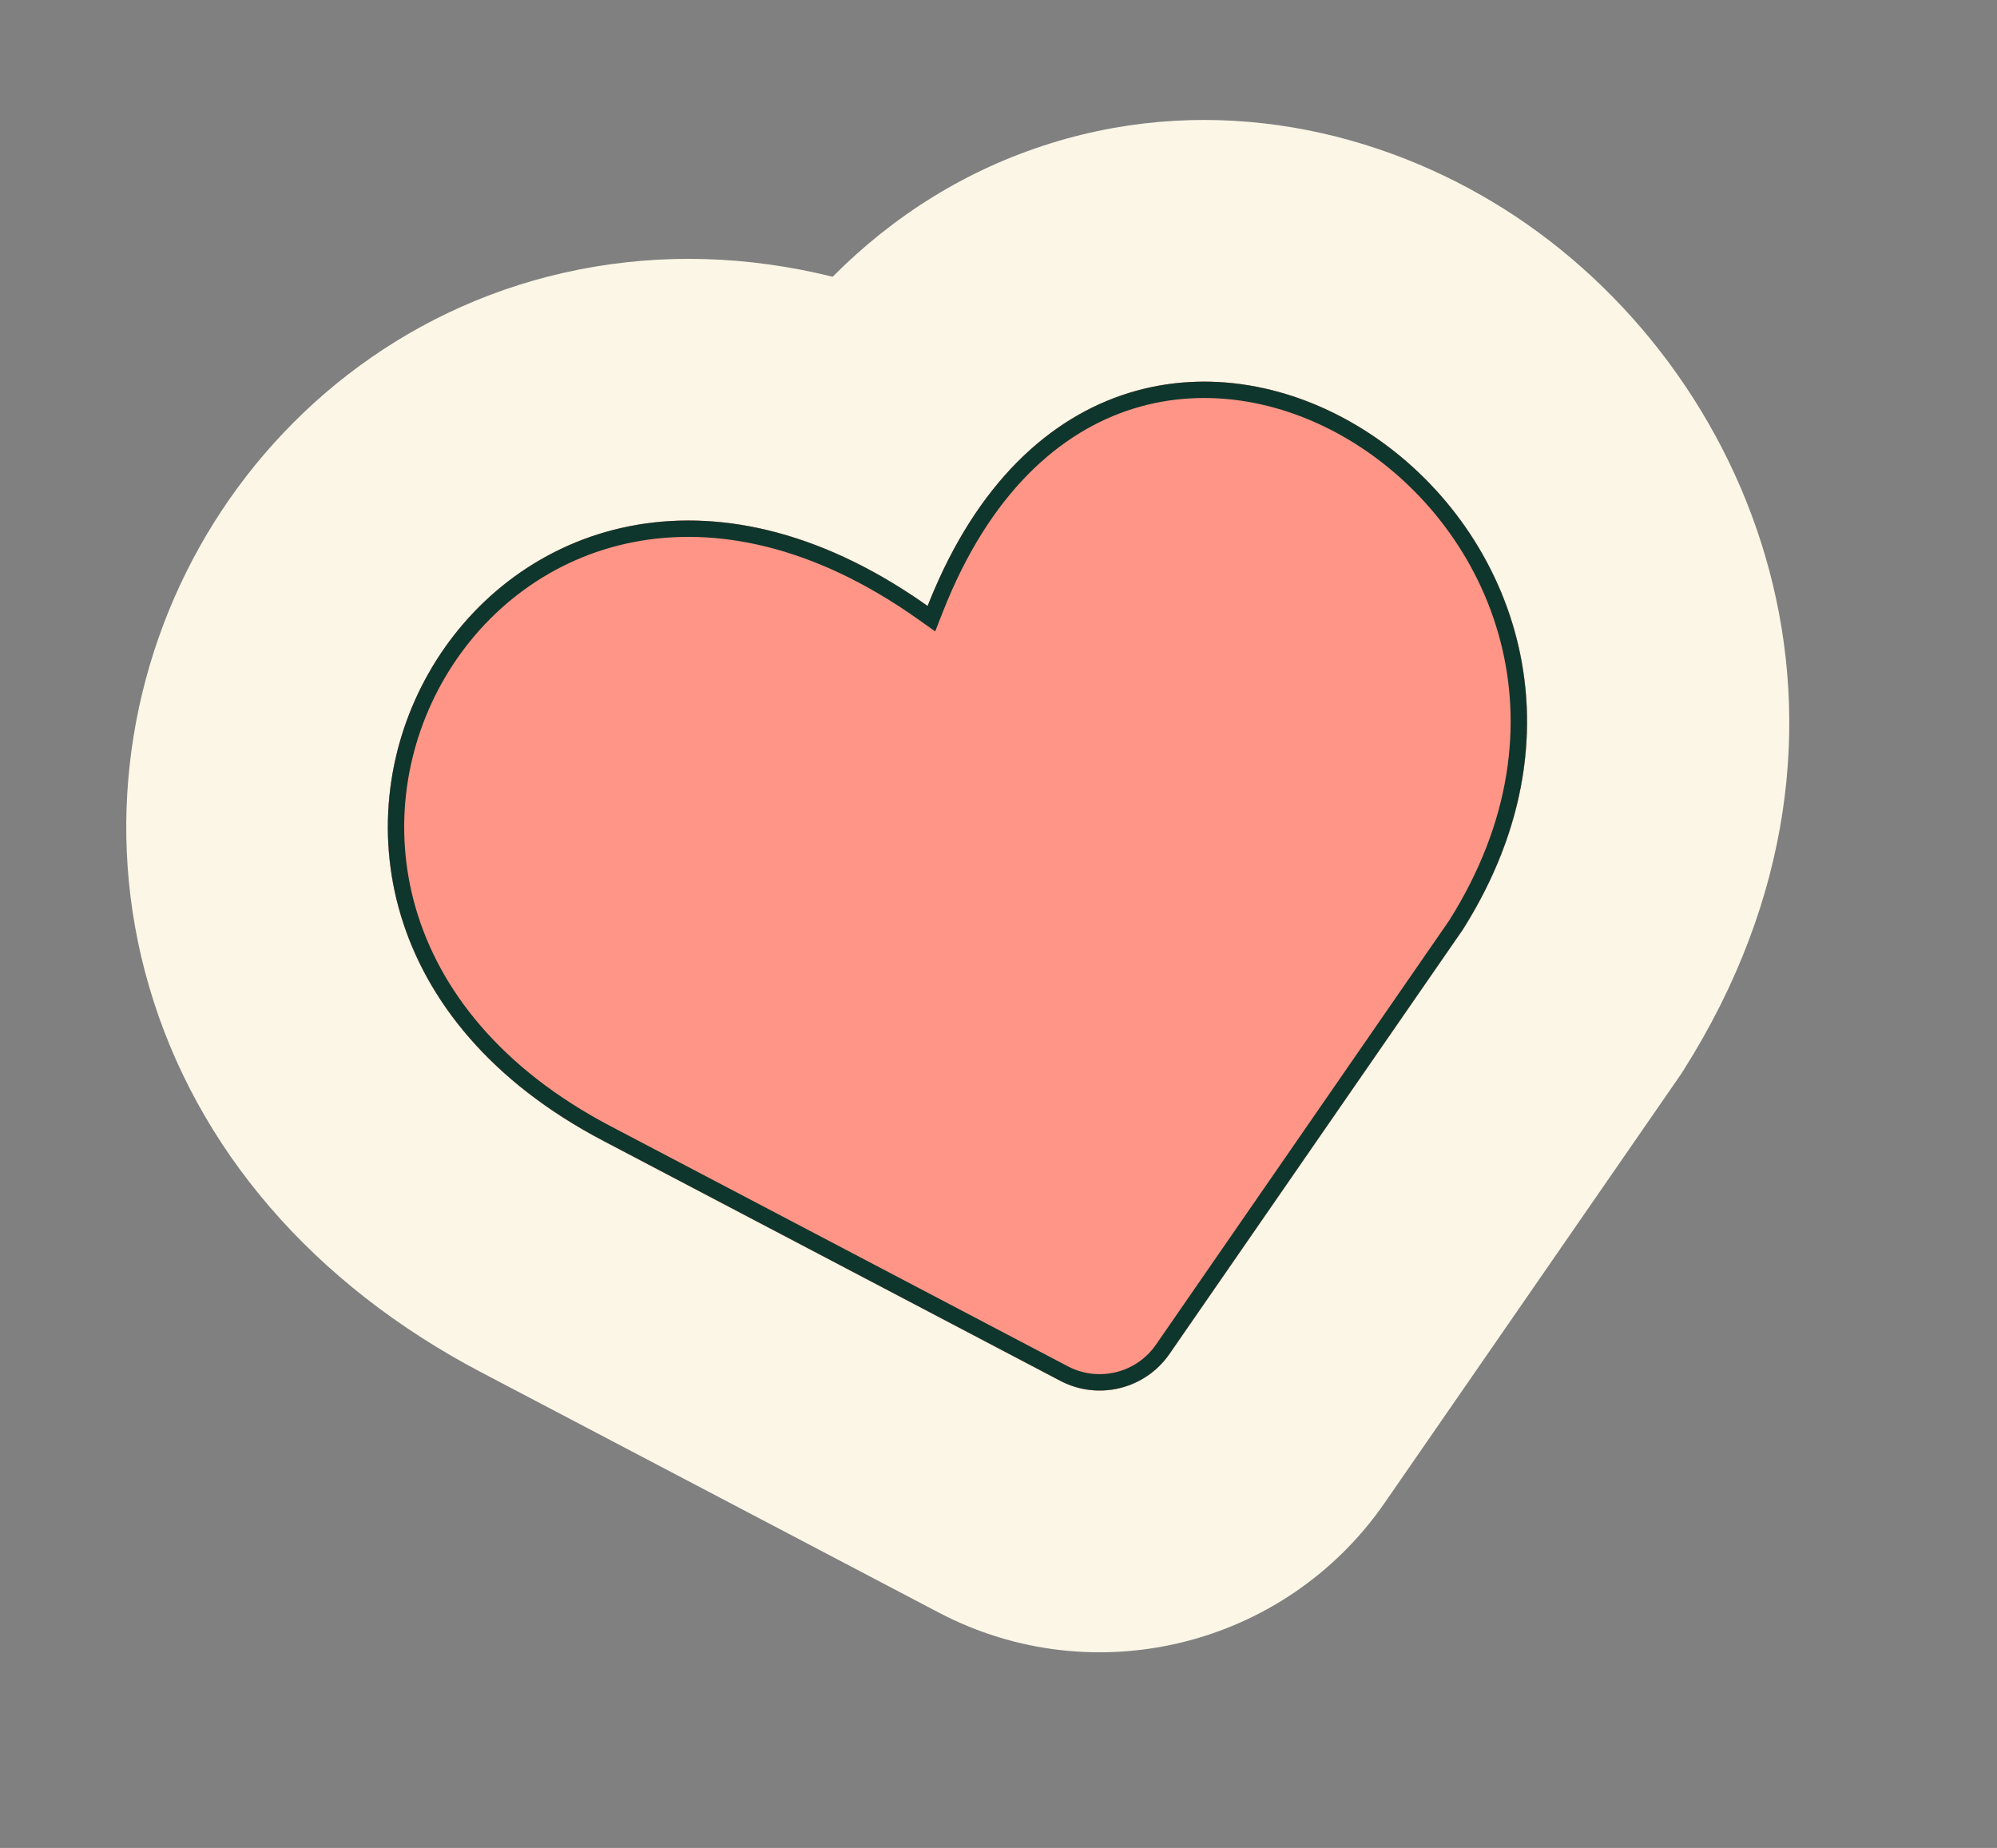
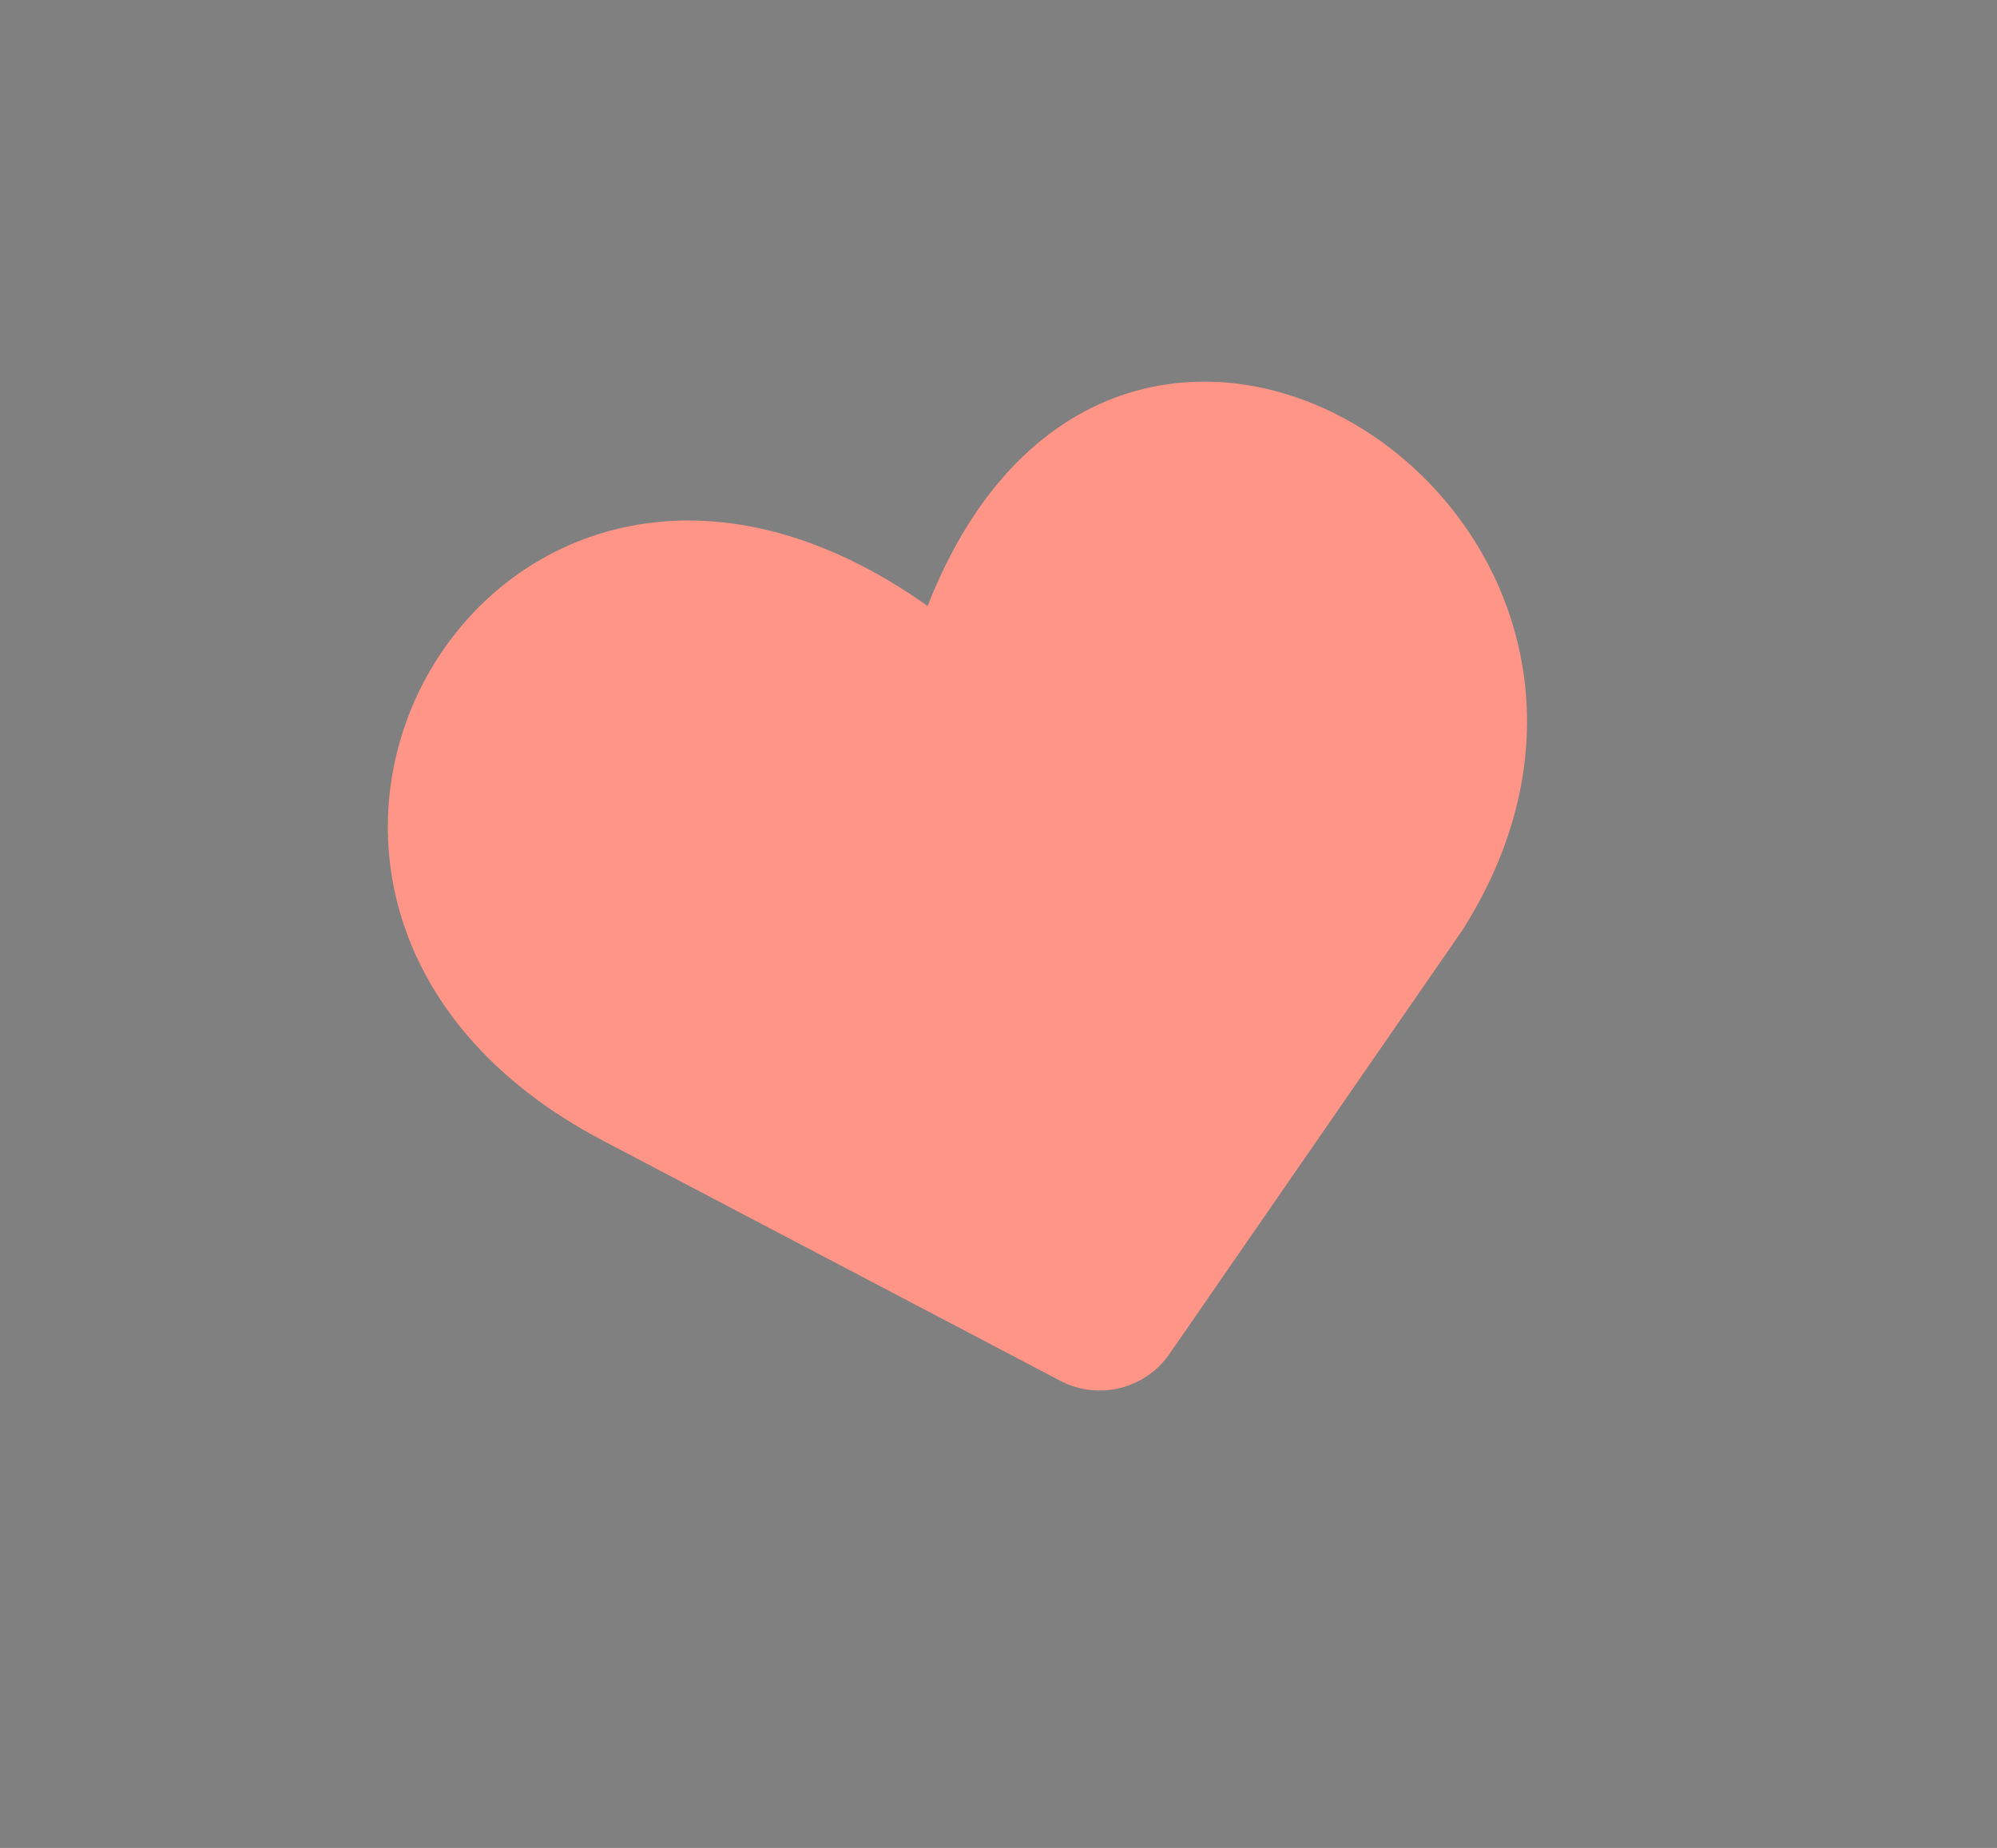
<svg xmlns="http://www.w3.org/2000/svg" width="147" height="136" viewBox="0 0 147 136" fill="none">
  <rect x="0" y="0" width="147" height="136" fill="#808080" stroke="none" />
-   <path d="M107.679 68.409L86.082 99.644C84.29 102.237 80.838 103.086 78.048 101.62L44.426 83.968C10.742 66.339 36.372 21.969 68.281 44.597C82.355 8.755 126.866 38.032 107.679 68.409Z" fill="#FF9999" />
-   <path fill-rule="evenodd" clip-rule="evenodd" d="M123.751 79.037L101.931 110.596C101.929 110.598 101.928 110.6 101.927 110.602C94.6 121.201 80.508 124.668 69.1 118.677C69.098 118.676 69.096 118.675 69.094 118.674L35.5 101.036C35.496 101.035 35.493 101.033 35.489 101.031C23.065 94.525 14.464 84.551 10.974 72.601C7.562 60.918 9.535 48.949 15.181 39.395C20.838 29.821 30.462 22.232 42.639 19.834C48.817 18.618 55.109 18.835 61.291 20.368C65.777 15.857 71.16 12.47 77.355 10.543C89.533 6.753 101.632 9.631 110.754 15.402C129.133 27.031 139.903 53.467 123.965 78.699L123.751 79.037ZM77.282 31.917C73.739 34.574 70.6 38.708 68.286 44.603C62.717 40.654 57.339 38.746 52.435 38.38C29.237 36.648 16.625 69.422 44.43 83.974L78.052 101.626C80.843 103.092 84.295 102.243 86.086 99.65L107.683 68.415C123.714 43.035 95.278 18.422 77.282 31.917Z" fill="#FBF6E6" />
  <path d="M107.679 68.409L86.082 99.644C84.29 102.237 80.838 103.086 78.048 101.62L44.426 83.968C10.742 66.339 36.372 21.969 68.281 44.597C82.355 8.755 126.866 38.032 107.679 68.409Z" fill="#FF9587" />
-   <path fill-rule="evenodd" clip-rule="evenodd" d="M86.082 99.644L107.679 68.409C126.658 38.361 83.312 9.39 68.75 43.455C68.59 43.828 68.434 44.209 68.281 44.597C67.942 44.356 67.603 44.123 67.264 43.897C35.833 22.911 11.101 66.527 44.426 83.968L78.048 101.62C80.838 103.086 84.29 102.237 86.082 99.644ZM106.675 67.745L85.092 98.959L85.092 98.96C83.646 101.052 80.859 101.738 78.608 100.555L78.608 100.555L44.985 82.902L44.984 82.902C36.813 78.626 32.343 72.791 30.611 66.86C28.874 60.912 29.859 54.763 32.793 49.799C35.725 44.836 40.588 41.086 46.588 39.905C52.574 38.726 59.829 40.079 67.585 45.579L68.84 46.469L69.402 45.037C72.817 36.339 77.999 31.764 83.43 30.074C88.887 28.377 94.807 29.523 99.809 32.688C109.8 39.009 115.853 53.192 106.675 67.745Z" fill="#0F362C" />
</svg>